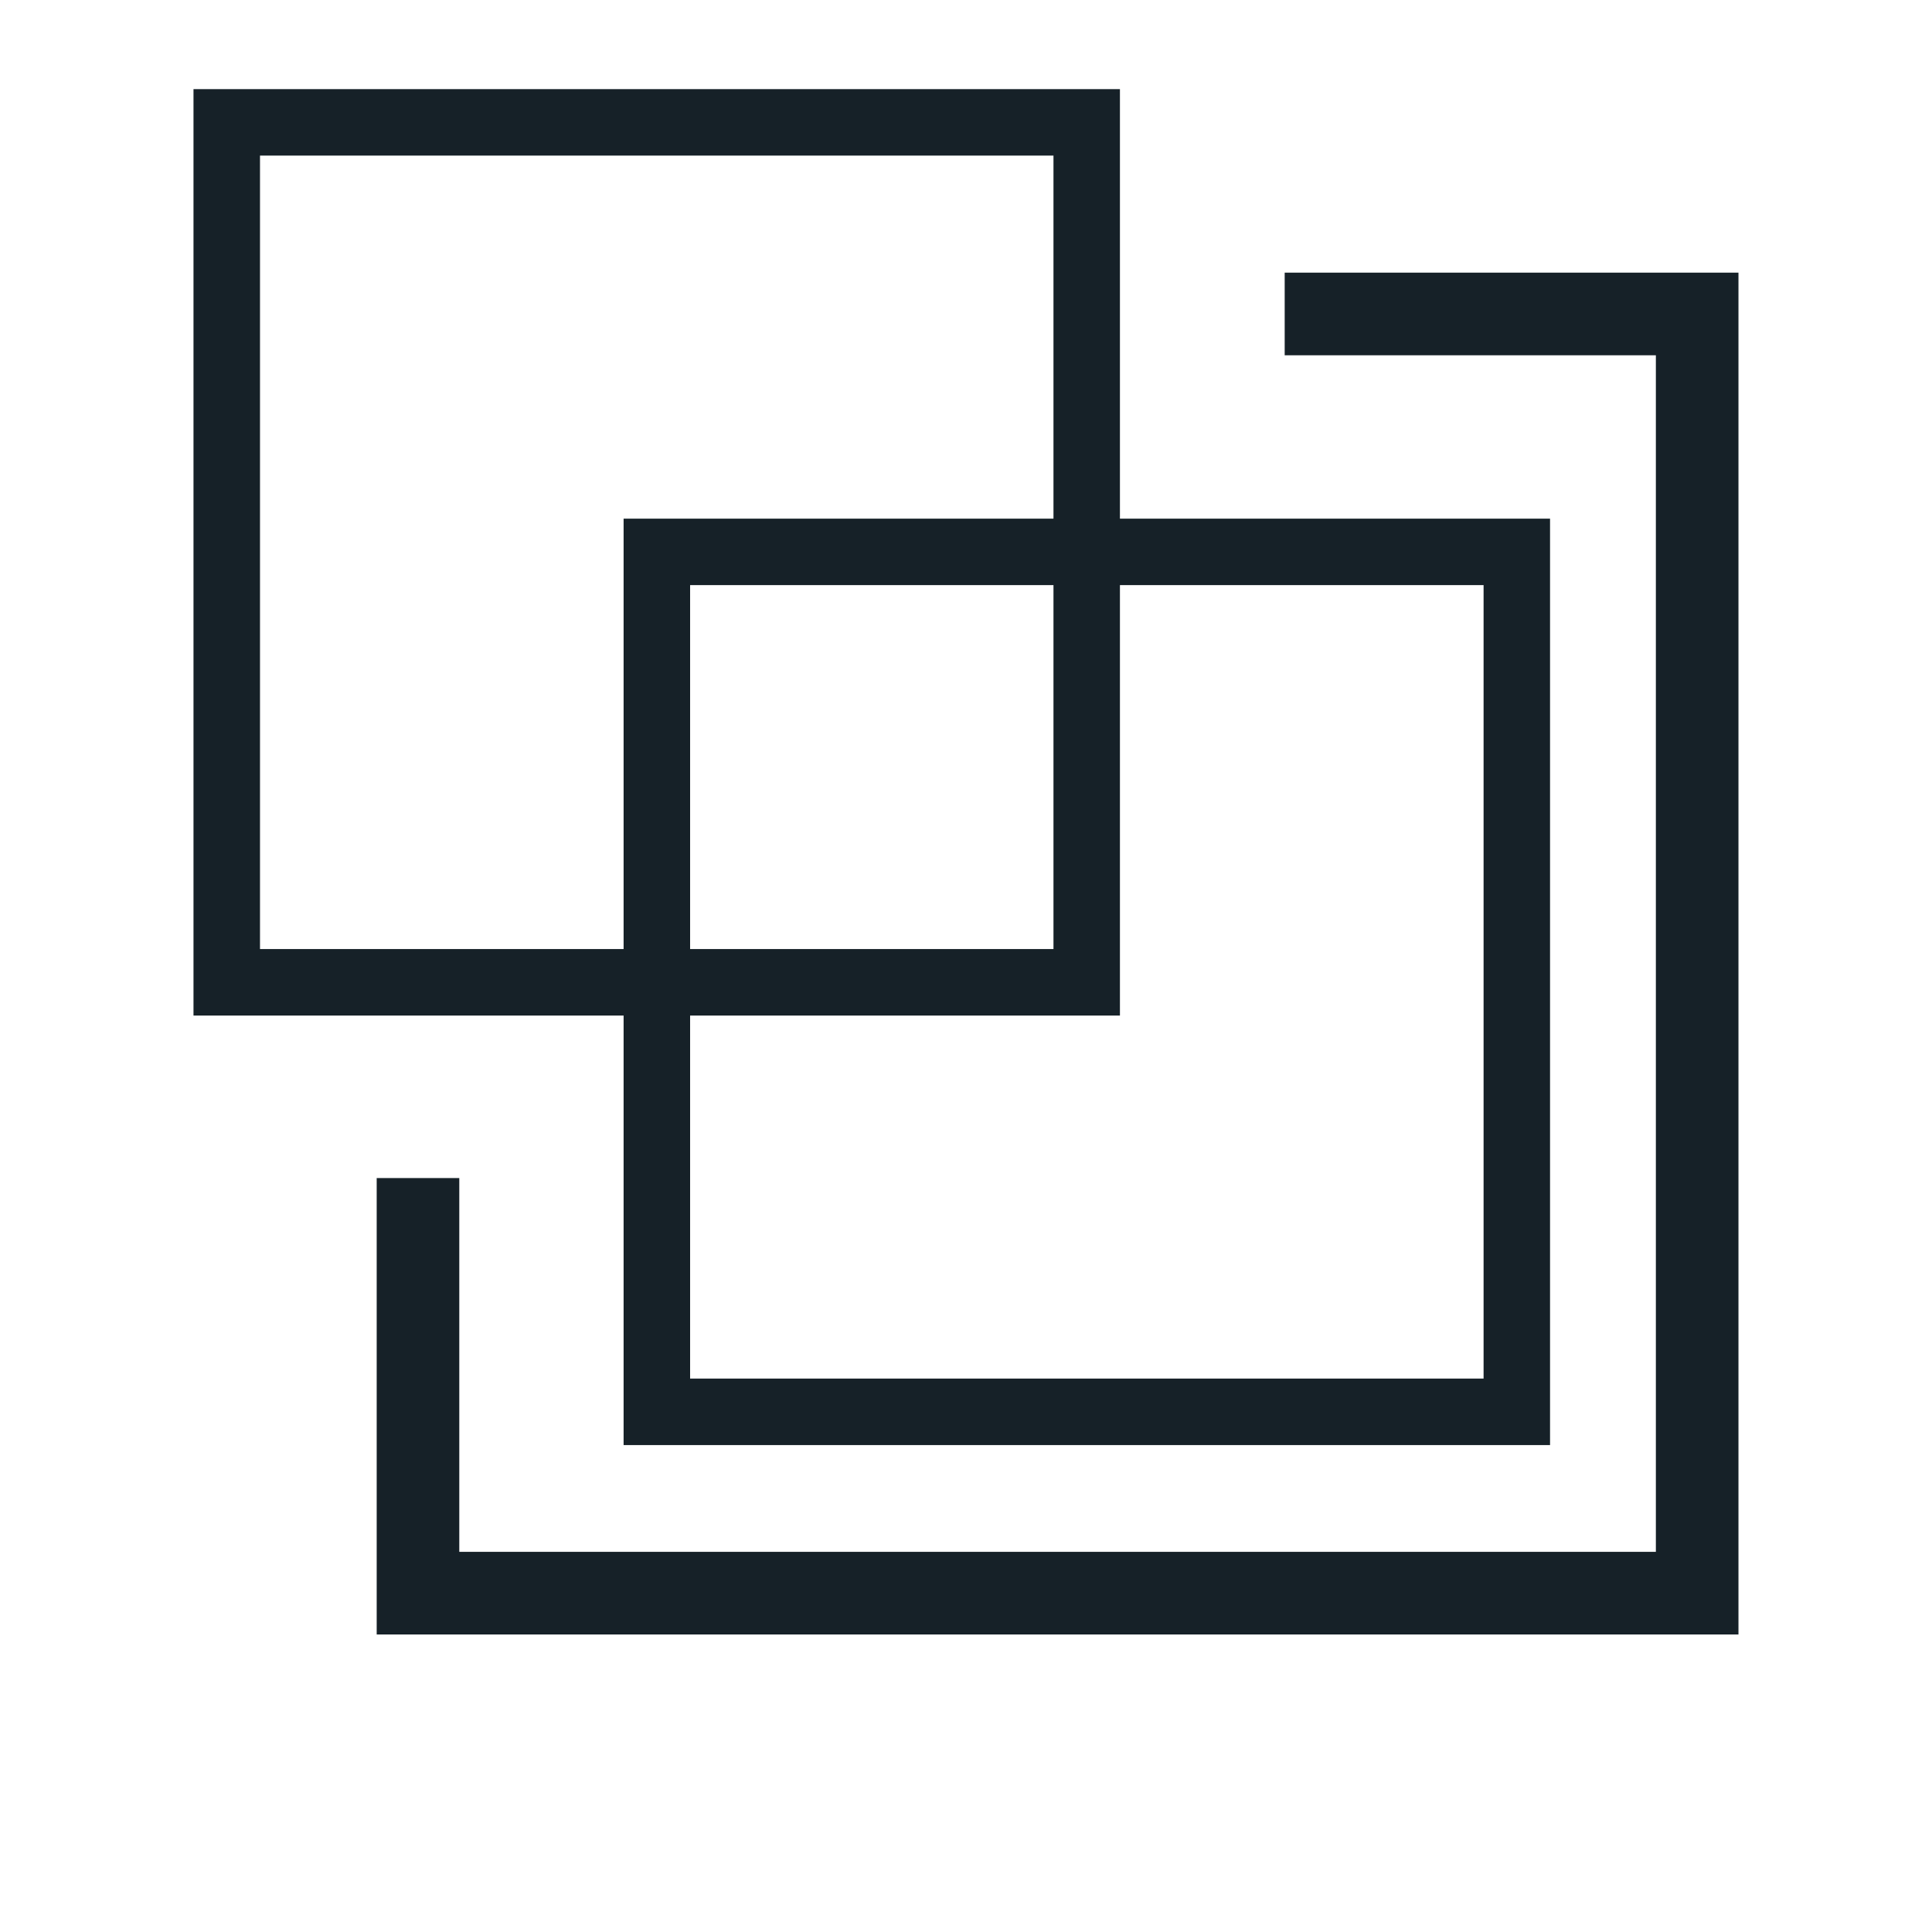
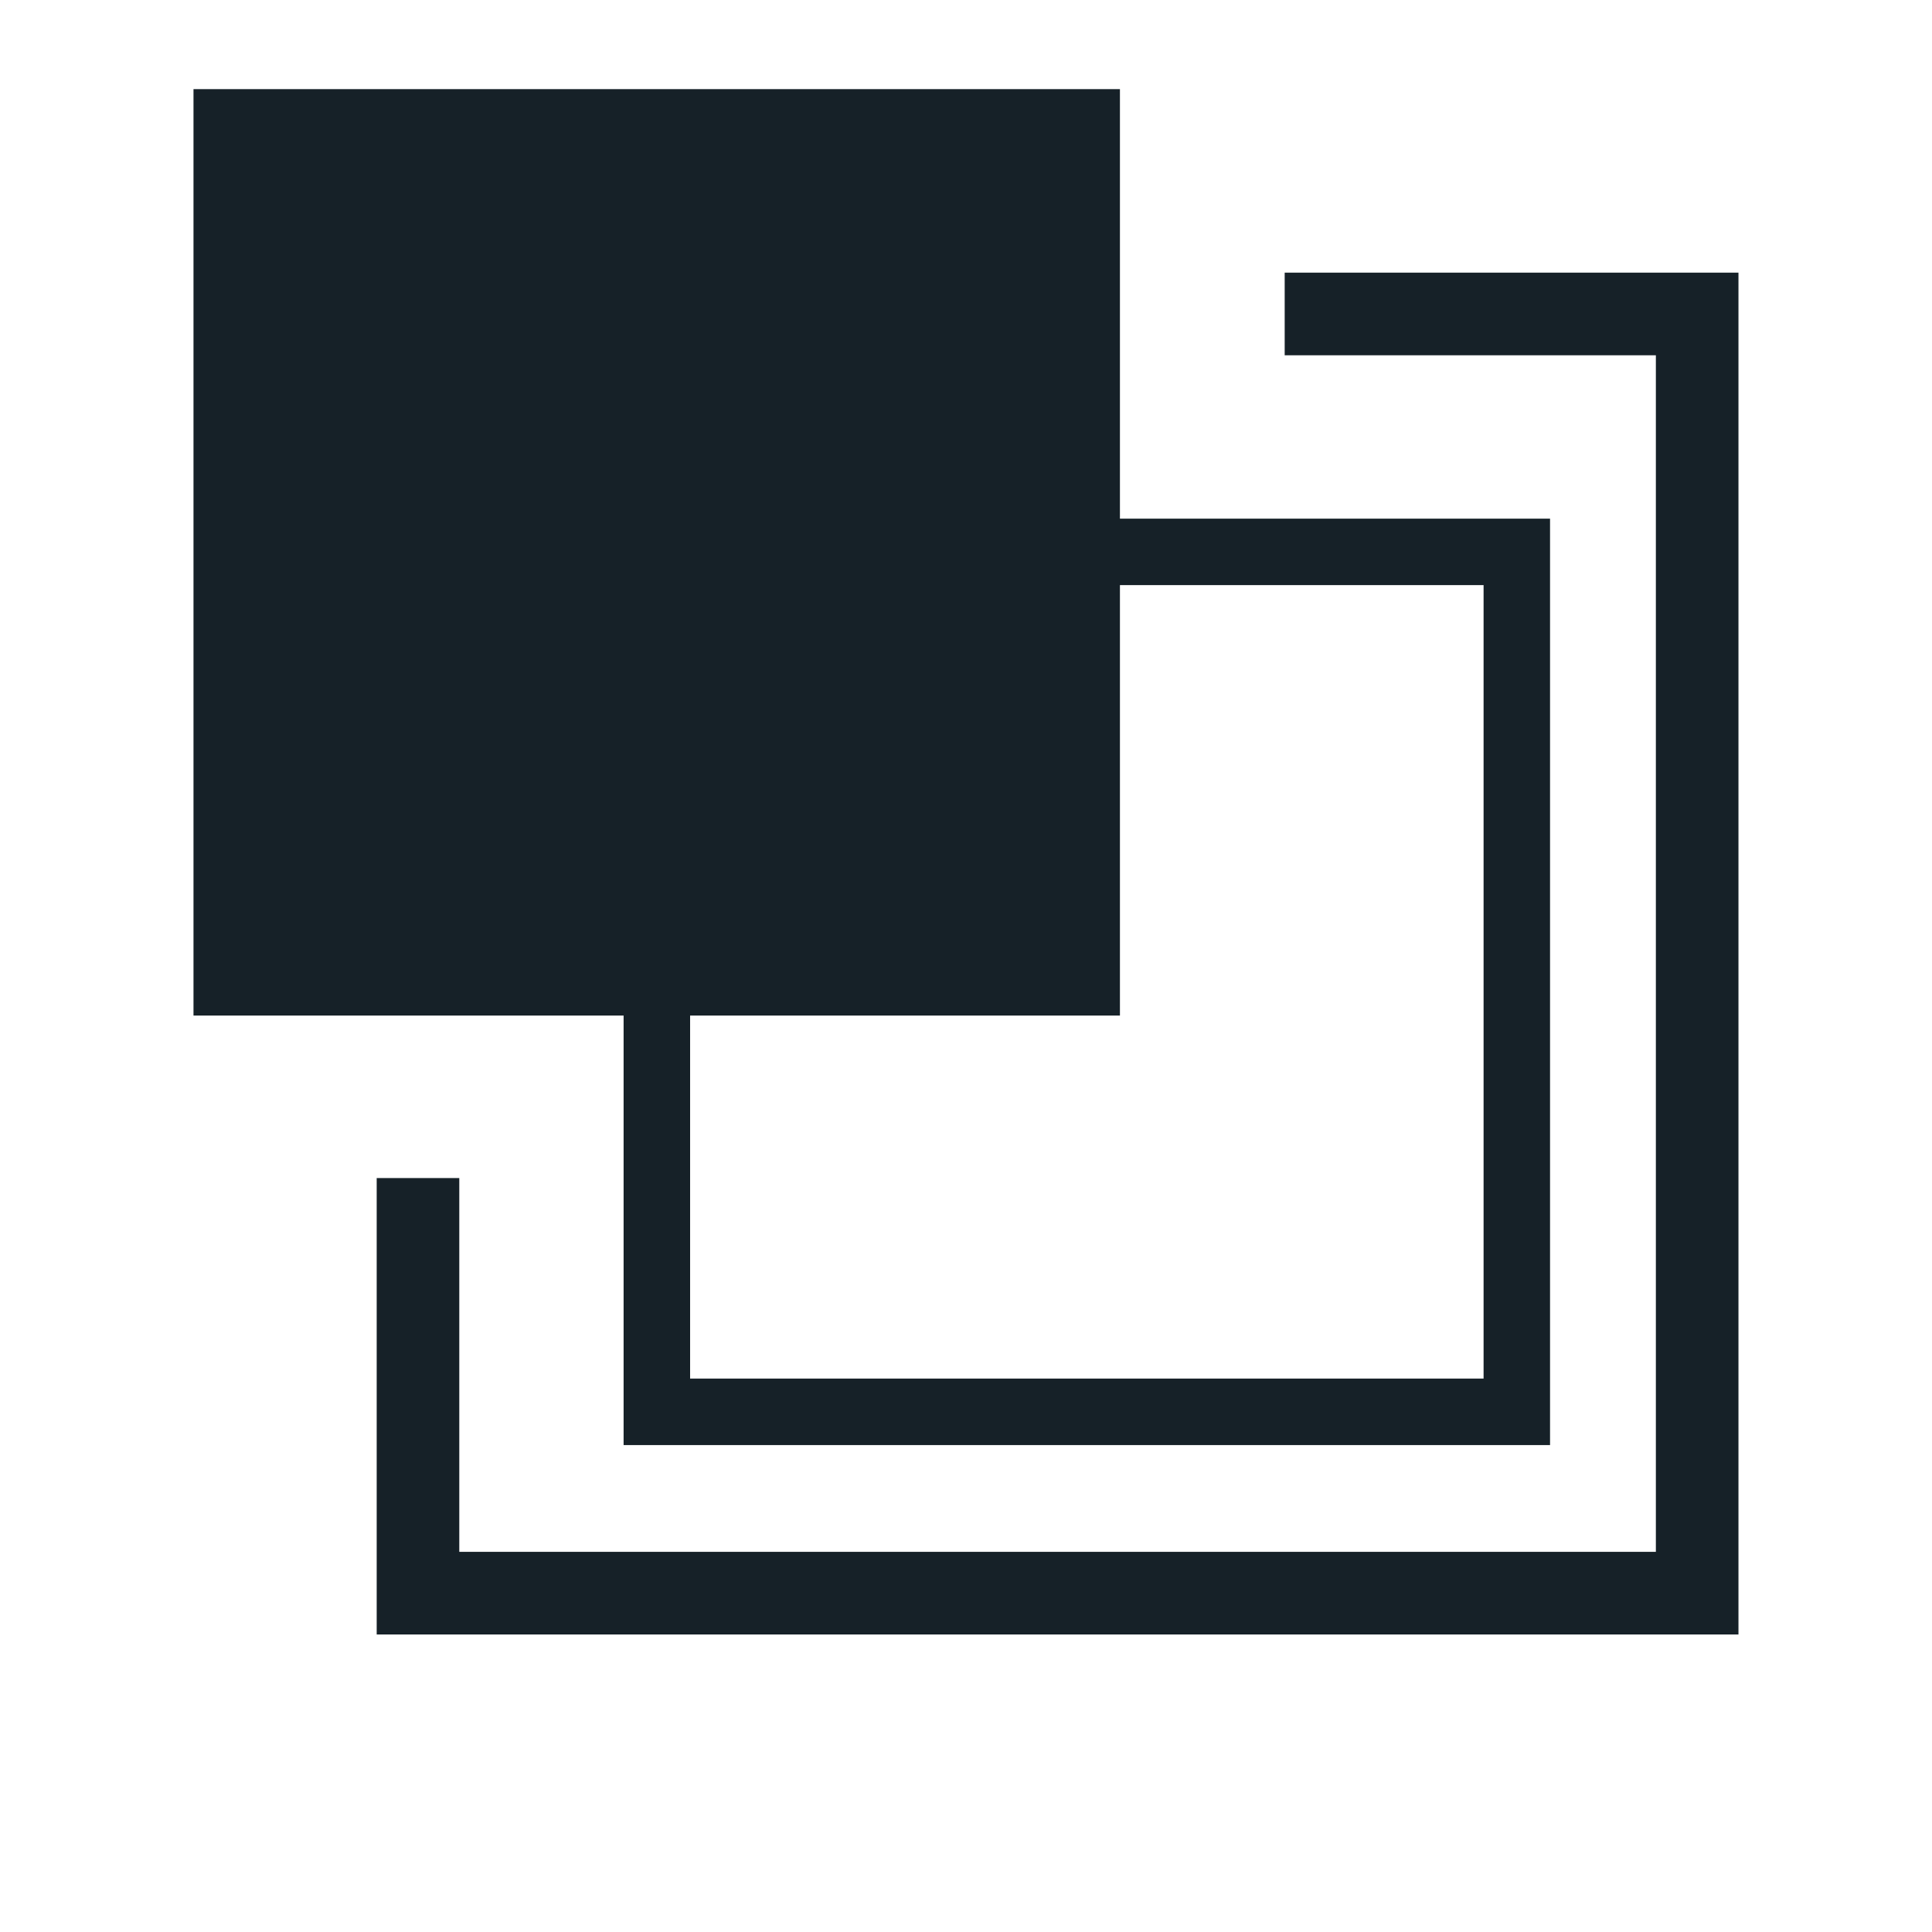
<svg xmlns="http://www.w3.org/2000/svg" viewBox="0 0 400 400" id="Layer_1">
  <defs>
    <style>
      .cls-1 {
        clip-path: url(#clippath);
      }

      .cls-2 {
        fill: none;
      }

      .cls-2, .cls-3 {
        stroke-width: 0px;
      }

      .cls-3 {
        fill: #162128;
      }
    </style>
    <clipPath id="clippath">
      <rect height="319.95" width="319.87" y="18.45" x="40.06" class="cls-2" />
    </clipPath>
  </defs>
-   <rect height="400" width="400" x="0" class="cls-2" />
  <g id="Partitioning_and_cladding">
    <g class="cls-1">
      <g>
        <path d="m320.93,299.19h-191.82V107.38h191.81v191.82h0Zm-178.05-13.77h164.28V121.14h-164.28v164.28h0Z" class="cls-3" />
-         <path d="m53.83,32.21h164.28v164.28H53.83V32.21Zm-13.77,178.05h191.81V18.45H40.06v191.82h0Z" class="cls-3" />
+         <path d="m53.83,32.21h164.28v164.28V32.21Zm-13.77,178.05h191.81V18.45H40.06v191.82h0Z" class="cls-3" />
        <polygon points="265.98 56.45 265.98 73.56 342.83 73.56 342.83 321.29 95.09 321.29 95.09 243.9 77.99 243.9 77.99 338.4 359.94 338.4 359.94 56.45 265.98 56.45" class="cls-3" />
      </g>
    </g>
  </g>
</svg>